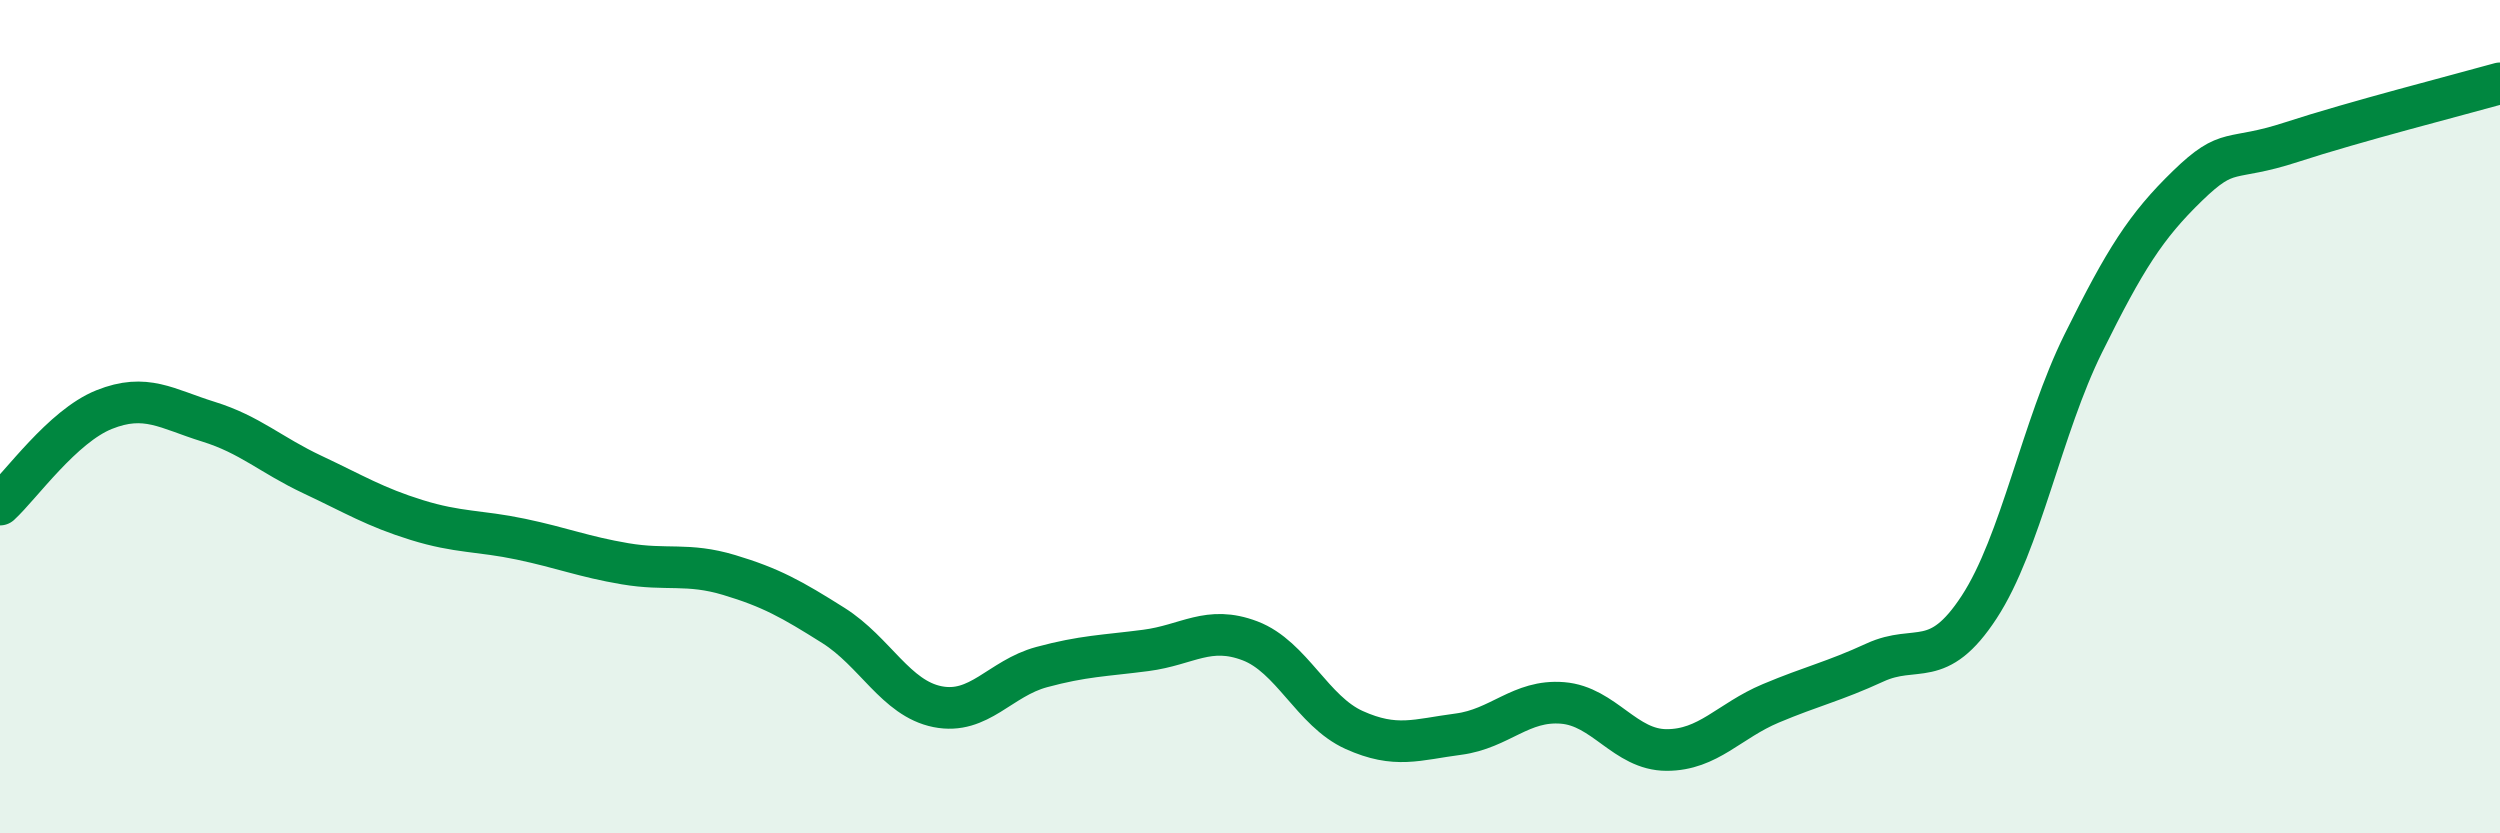
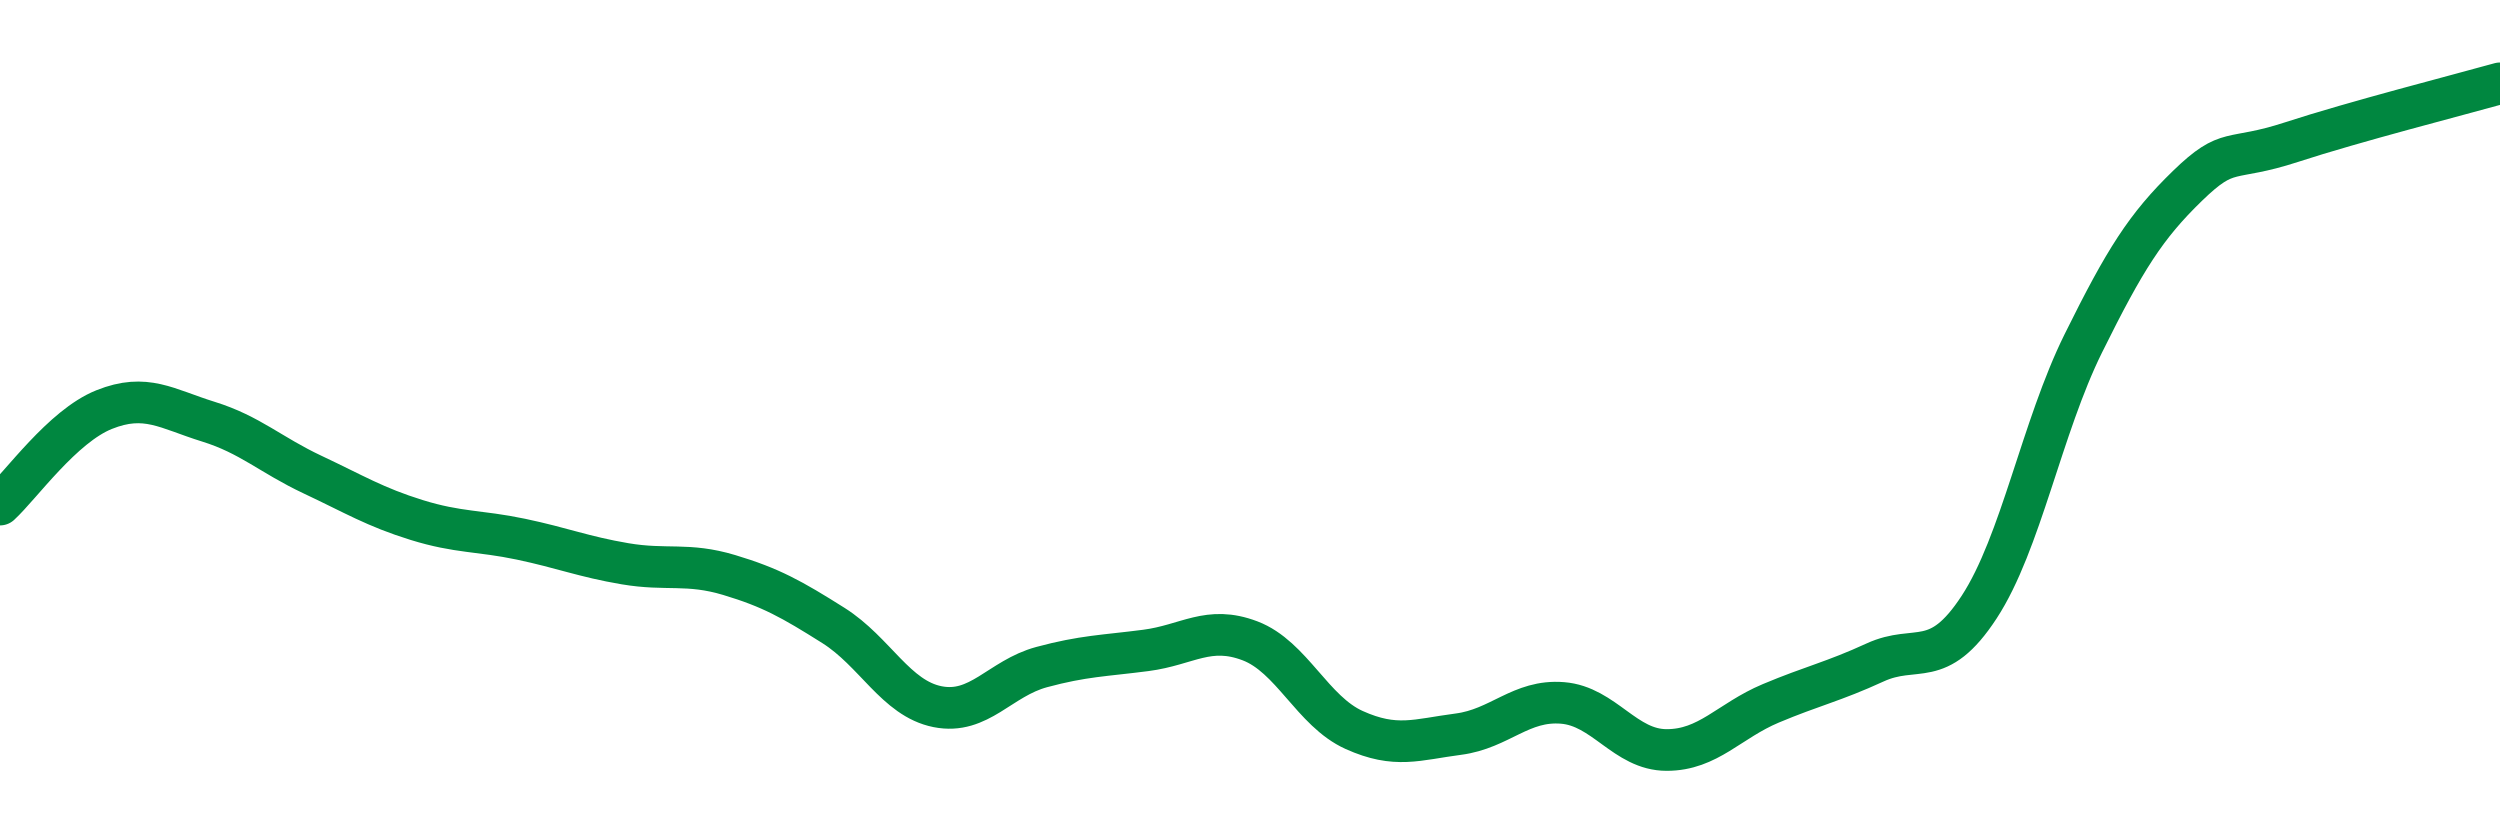
<svg xmlns="http://www.w3.org/2000/svg" width="60" height="20" viewBox="0 0 60 20">
-   <path d="M 0,12.11 C 0.5,11.65 1.5,10.23 2.5,9.83 C 3.5,9.43 4,9.81 5,10.12 C 6,10.43 6.5,10.92 7.5,11.39 C 8.5,11.86 9,12.17 10,12.48 C 11,12.79 11.5,12.73 12.5,12.94 C 13.5,13.15 14,13.36 15,13.53 C 16,13.7 16.5,13.5 17.5,13.8 C 18.5,14.1 19,14.38 20,15.01 C 21,15.64 21.5,16.76 22.5,16.96 C 23.5,17.16 24,16.28 25,16.01 C 26,15.74 26.5,15.74 27.5,15.61 C 28.5,15.48 29,15 30,15.38 C 31,15.76 31.5,17.07 32.5,17.52 C 33.5,17.97 34,17.75 35,17.62 C 36,17.49 36.5,16.79 37.5,16.87 C 38.5,16.95 39,18 40,18 C 41,18 41.5,17.3 42.5,16.88 C 43.5,16.46 44,16.36 45,15.9 C 46,15.44 46.5,16.1 47.5,14.57 C 48.5,13.04 49,10.26 50,8.24 C 51,6.22 51.5,5.43 52.5,4.46 C 53.5,3.49 53.5,3.9 55,3.41 C 56.5,2.92 59,2.28 60,2L60 20L0 20Z" fill="#008740" opacity="0.1" stroke-linecap="round" stroke-linejoin="round" />
  <path d="M 0,12.11 C 0.5,11.65 1.5,10.23 2.5,9.83 C 3.5,9.43 4,9.81 5,10.12 C 6,10.43 6.5,10.92 7.5,11.39 C 8.5,11.86 9,12.17 10,12.48 C 11,12.79 11.5,12.73 12.5,12.94 C 13.5,13.15 14,13.36 15,13.53 C 16,13.7 16.5,13.5 17.5,13.8 C 18.5,14.1 19,14.38 20,15.01 C 21,15.64 21.5,16.76 22.5,16.96 C 23.5,17.16 24,16.28 25,16.01 C 26,15.74 26.5,15.74 27.5,15.61 C 28.5,15.48 29,15 30,15.38 C 31,15.76 31.5,17.07 32.5,17.52 C 33.5,17.97 34,17.75 35,17.62 C 36,17.49 36.5,16.79 37.5,16.87 C 38.5,16.95 39,18 40,18 C 41,18 41.5,17.3 42.5,16.88 C 43.5,16.46 44,16.36 45,15.9 C 46,15.44 46.5,16.1 47.5,14.57 C 48.5,13.04 49,10.26 50,8.24 C 51,6.22 51.5,5.43 52.5,4.46 C 53.5,3.49 53.5,3.9 55,3.41 C 56.5,2.92 59,2.28 60,2" stroke="#008740" stroke-width="1" fill="none" stroke-linecap="round" stroke-linejoin="round" />
</svg>